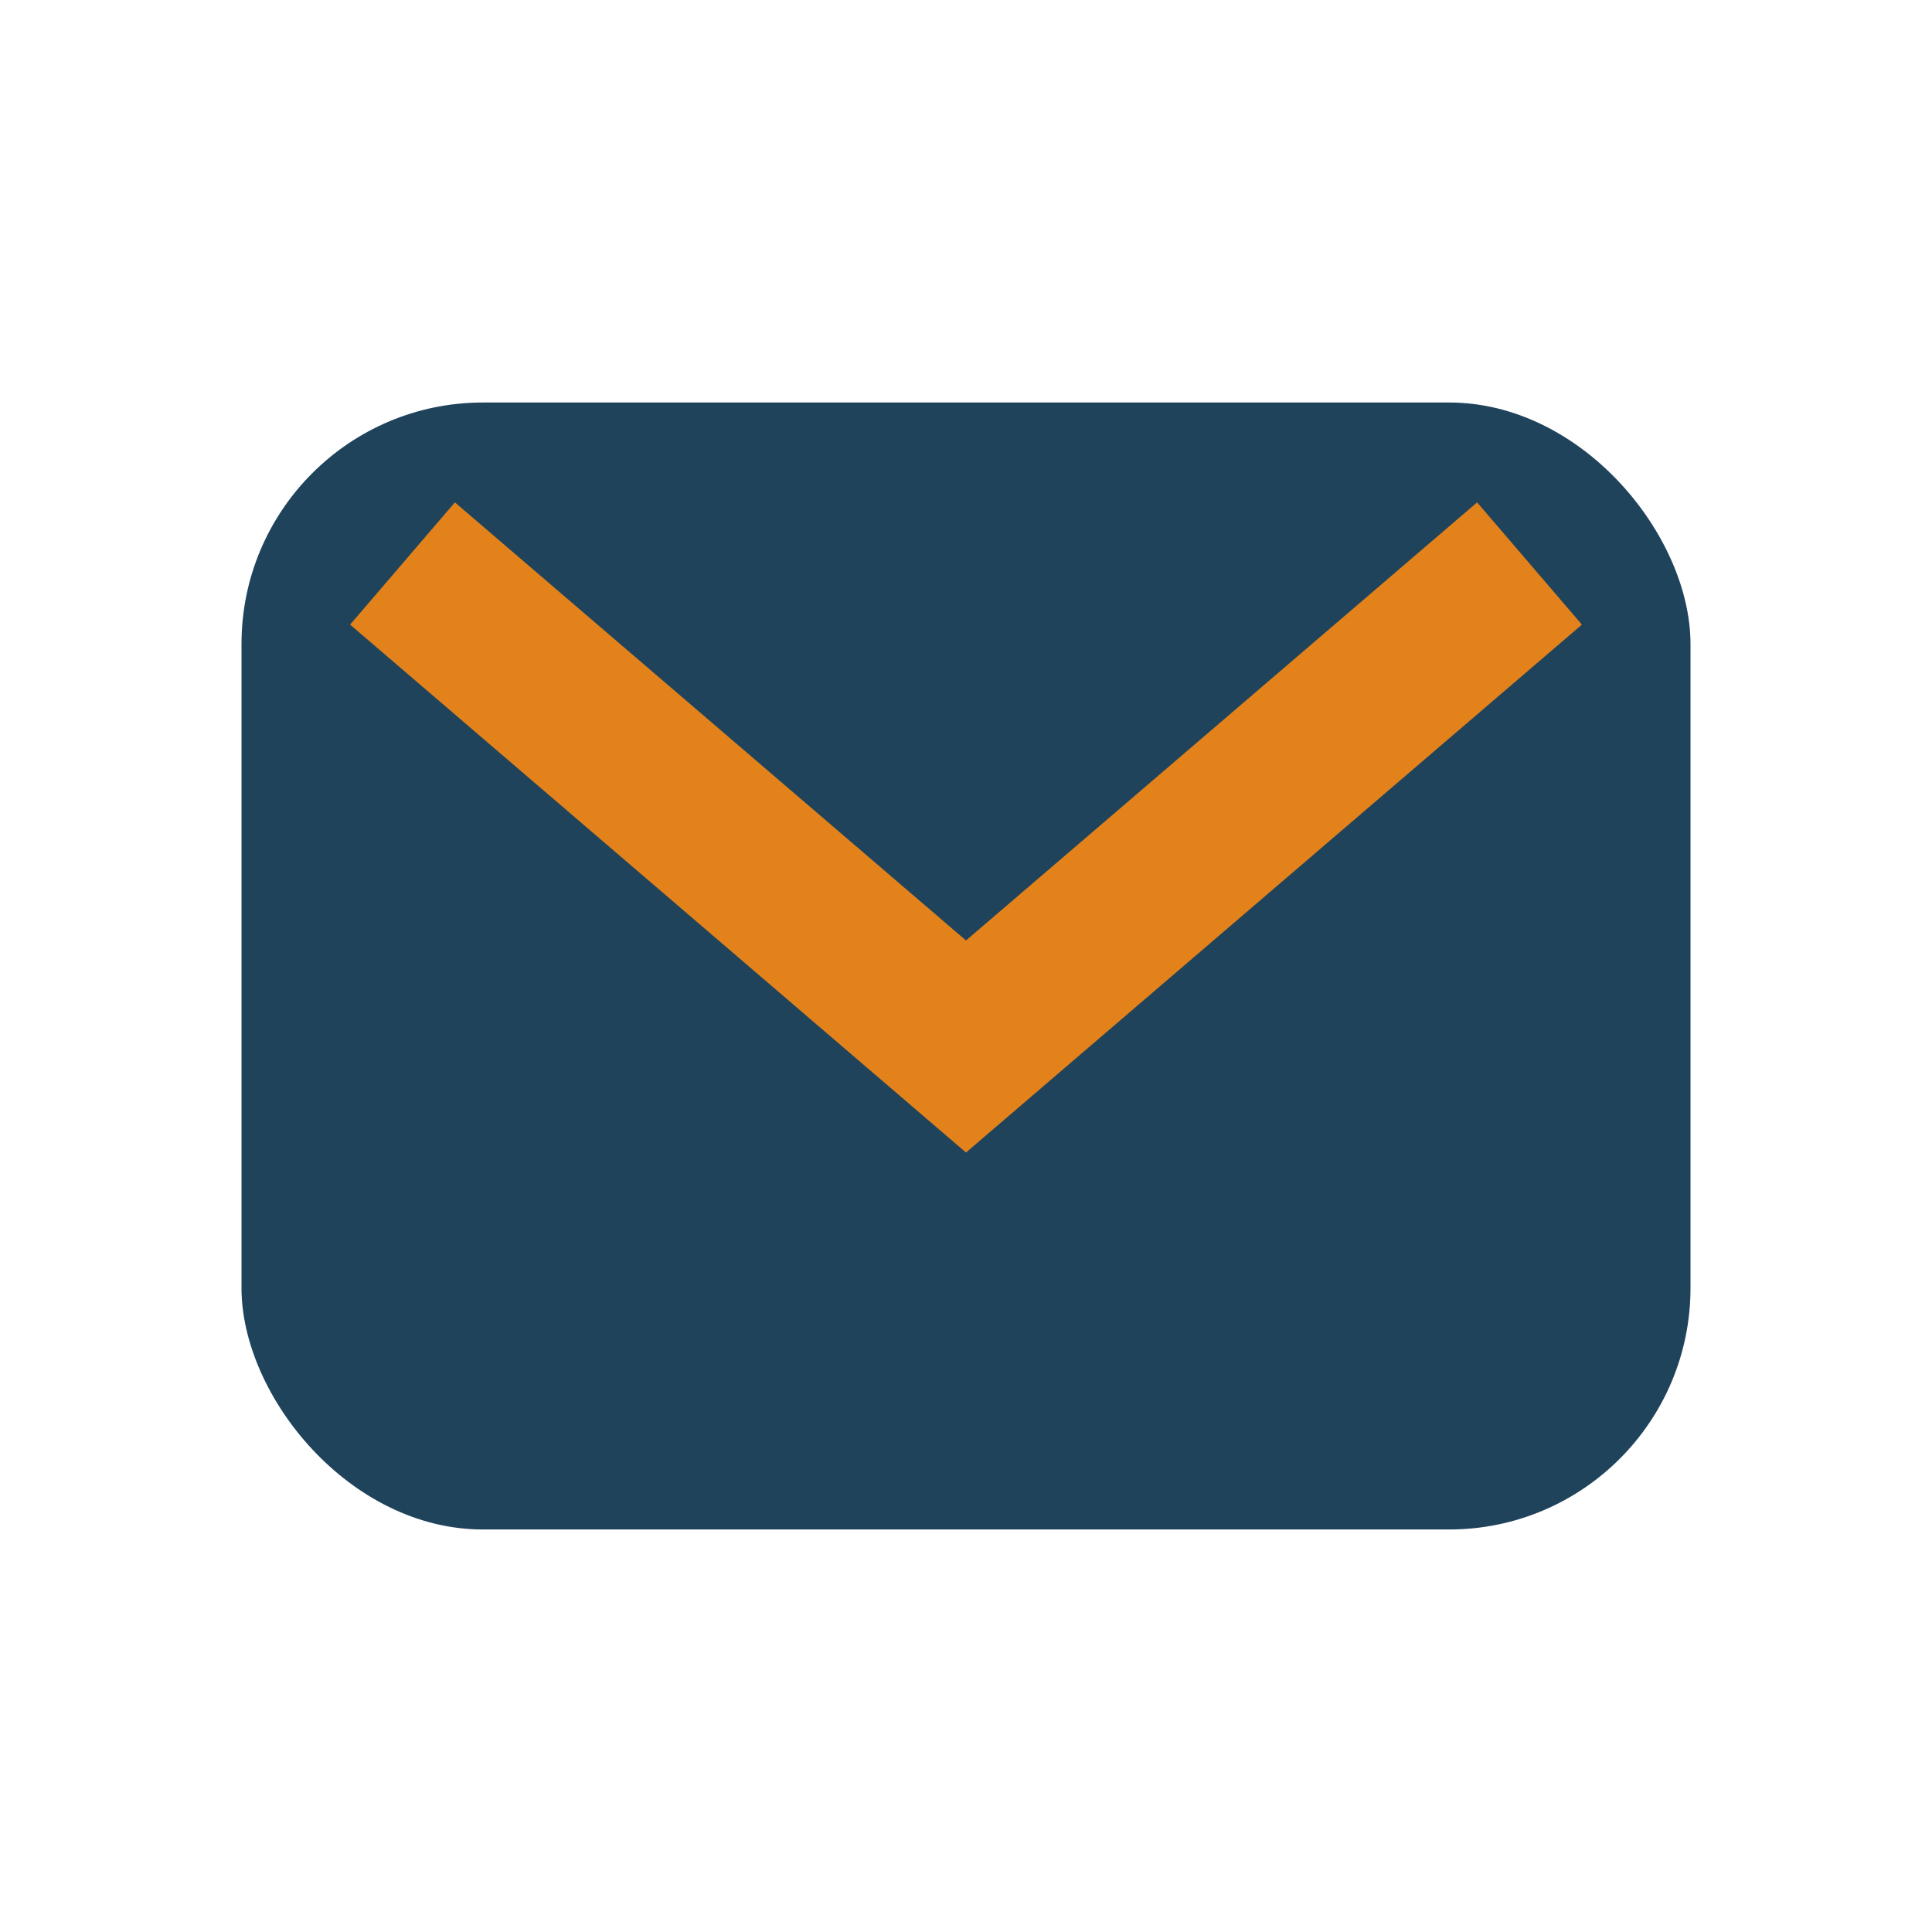
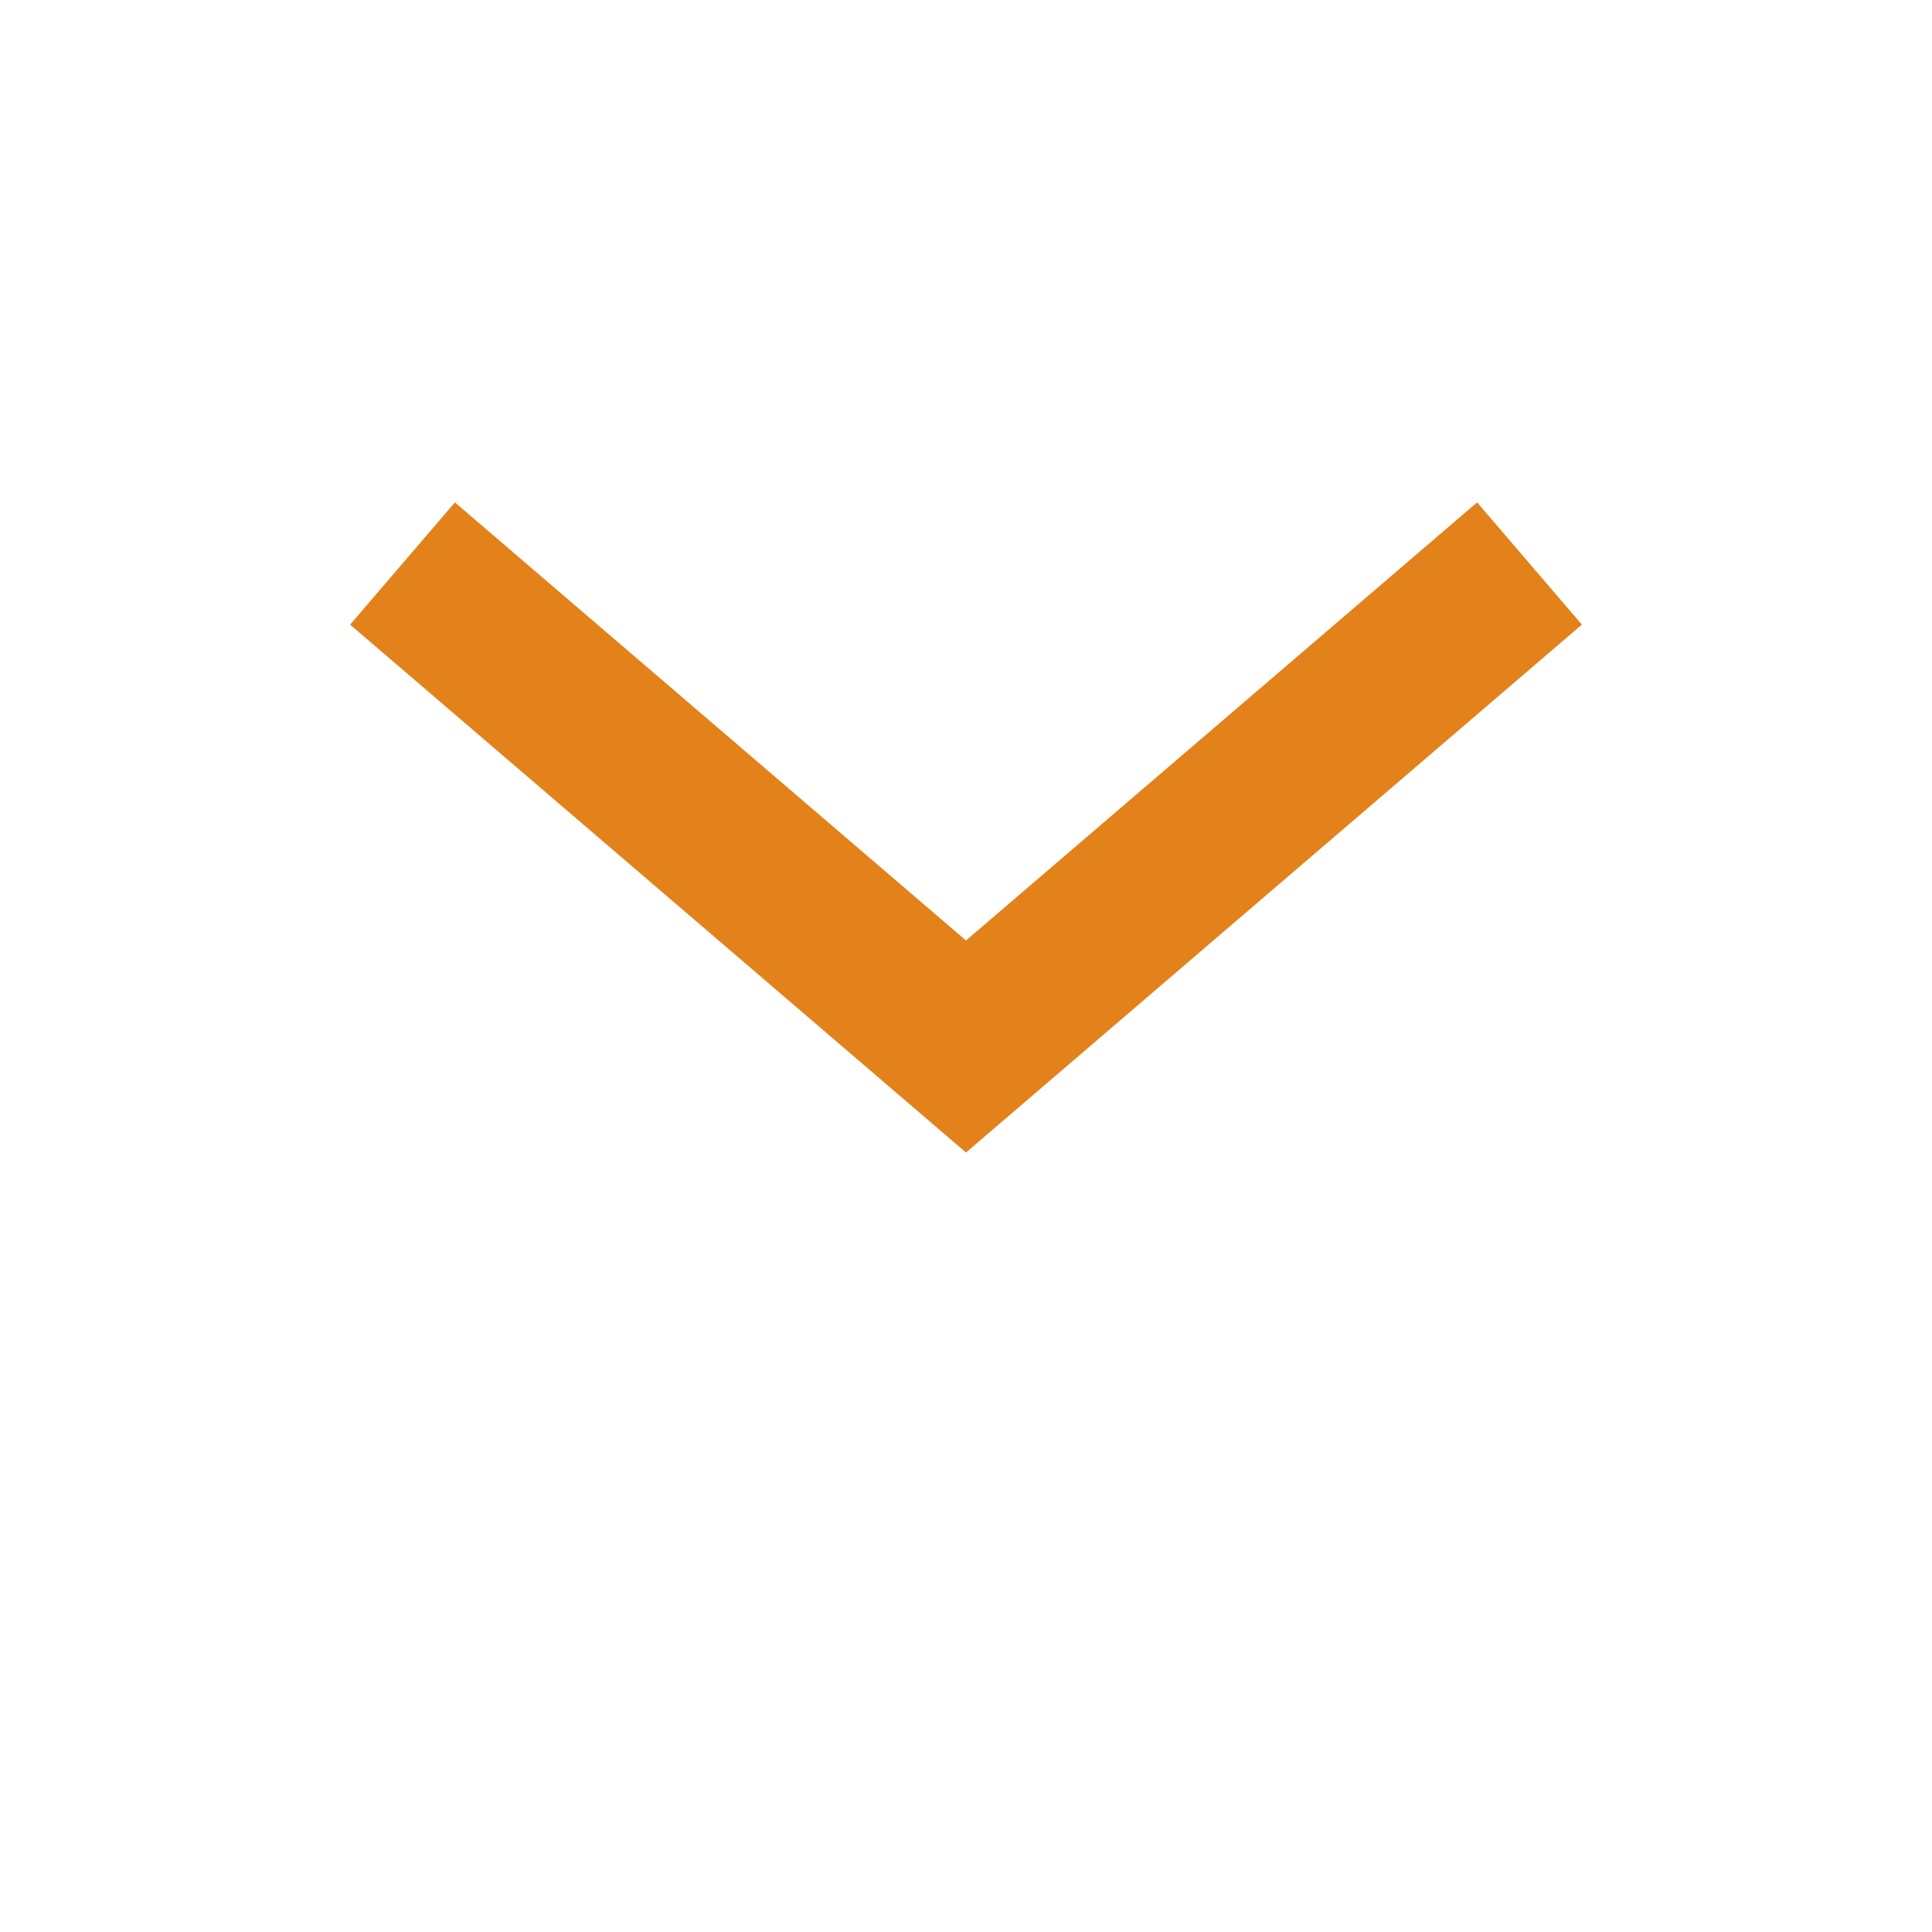
<svg xmlns="http://www.w3.org/2000/svg" viewBox="0 0 24 24" width="24" height="24">
-   <rect x="3" y="5" width="18" height="14" rx="3" fill="#20435C" />
  <path d="M5 7l7 6 7-6" stroke="#E3821B" stroke-width="2" fill="none" />
</svg>